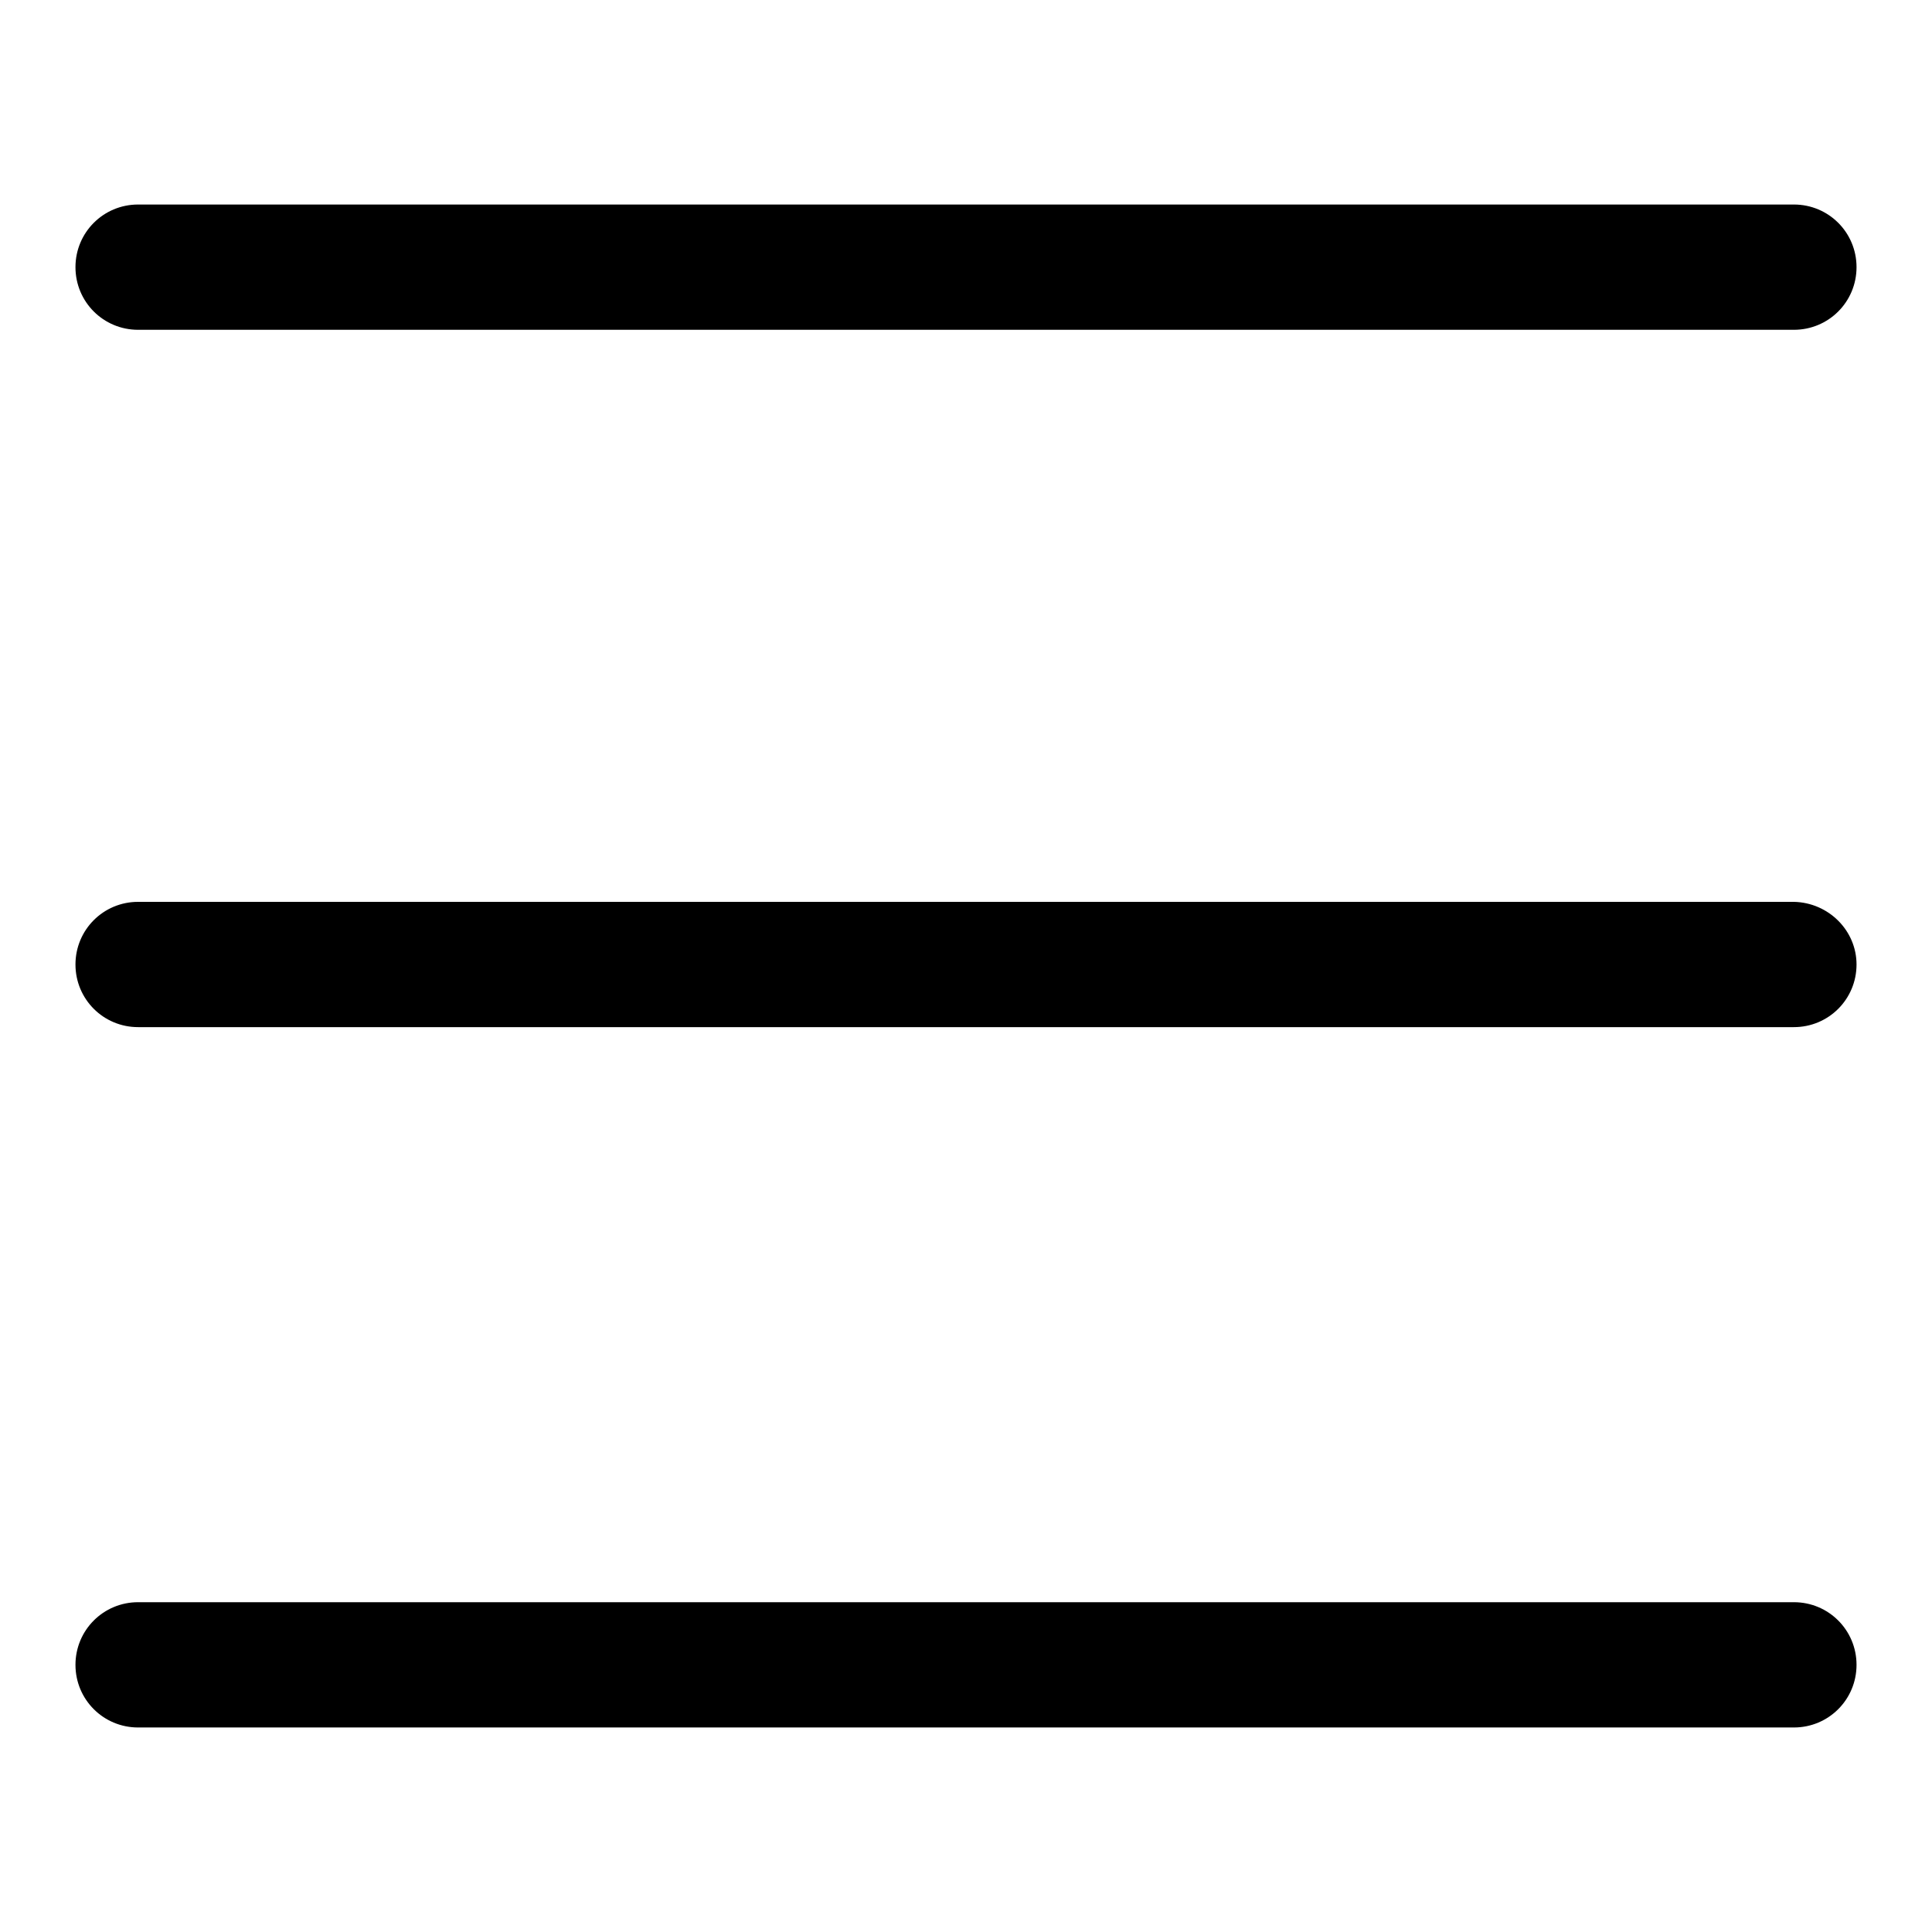
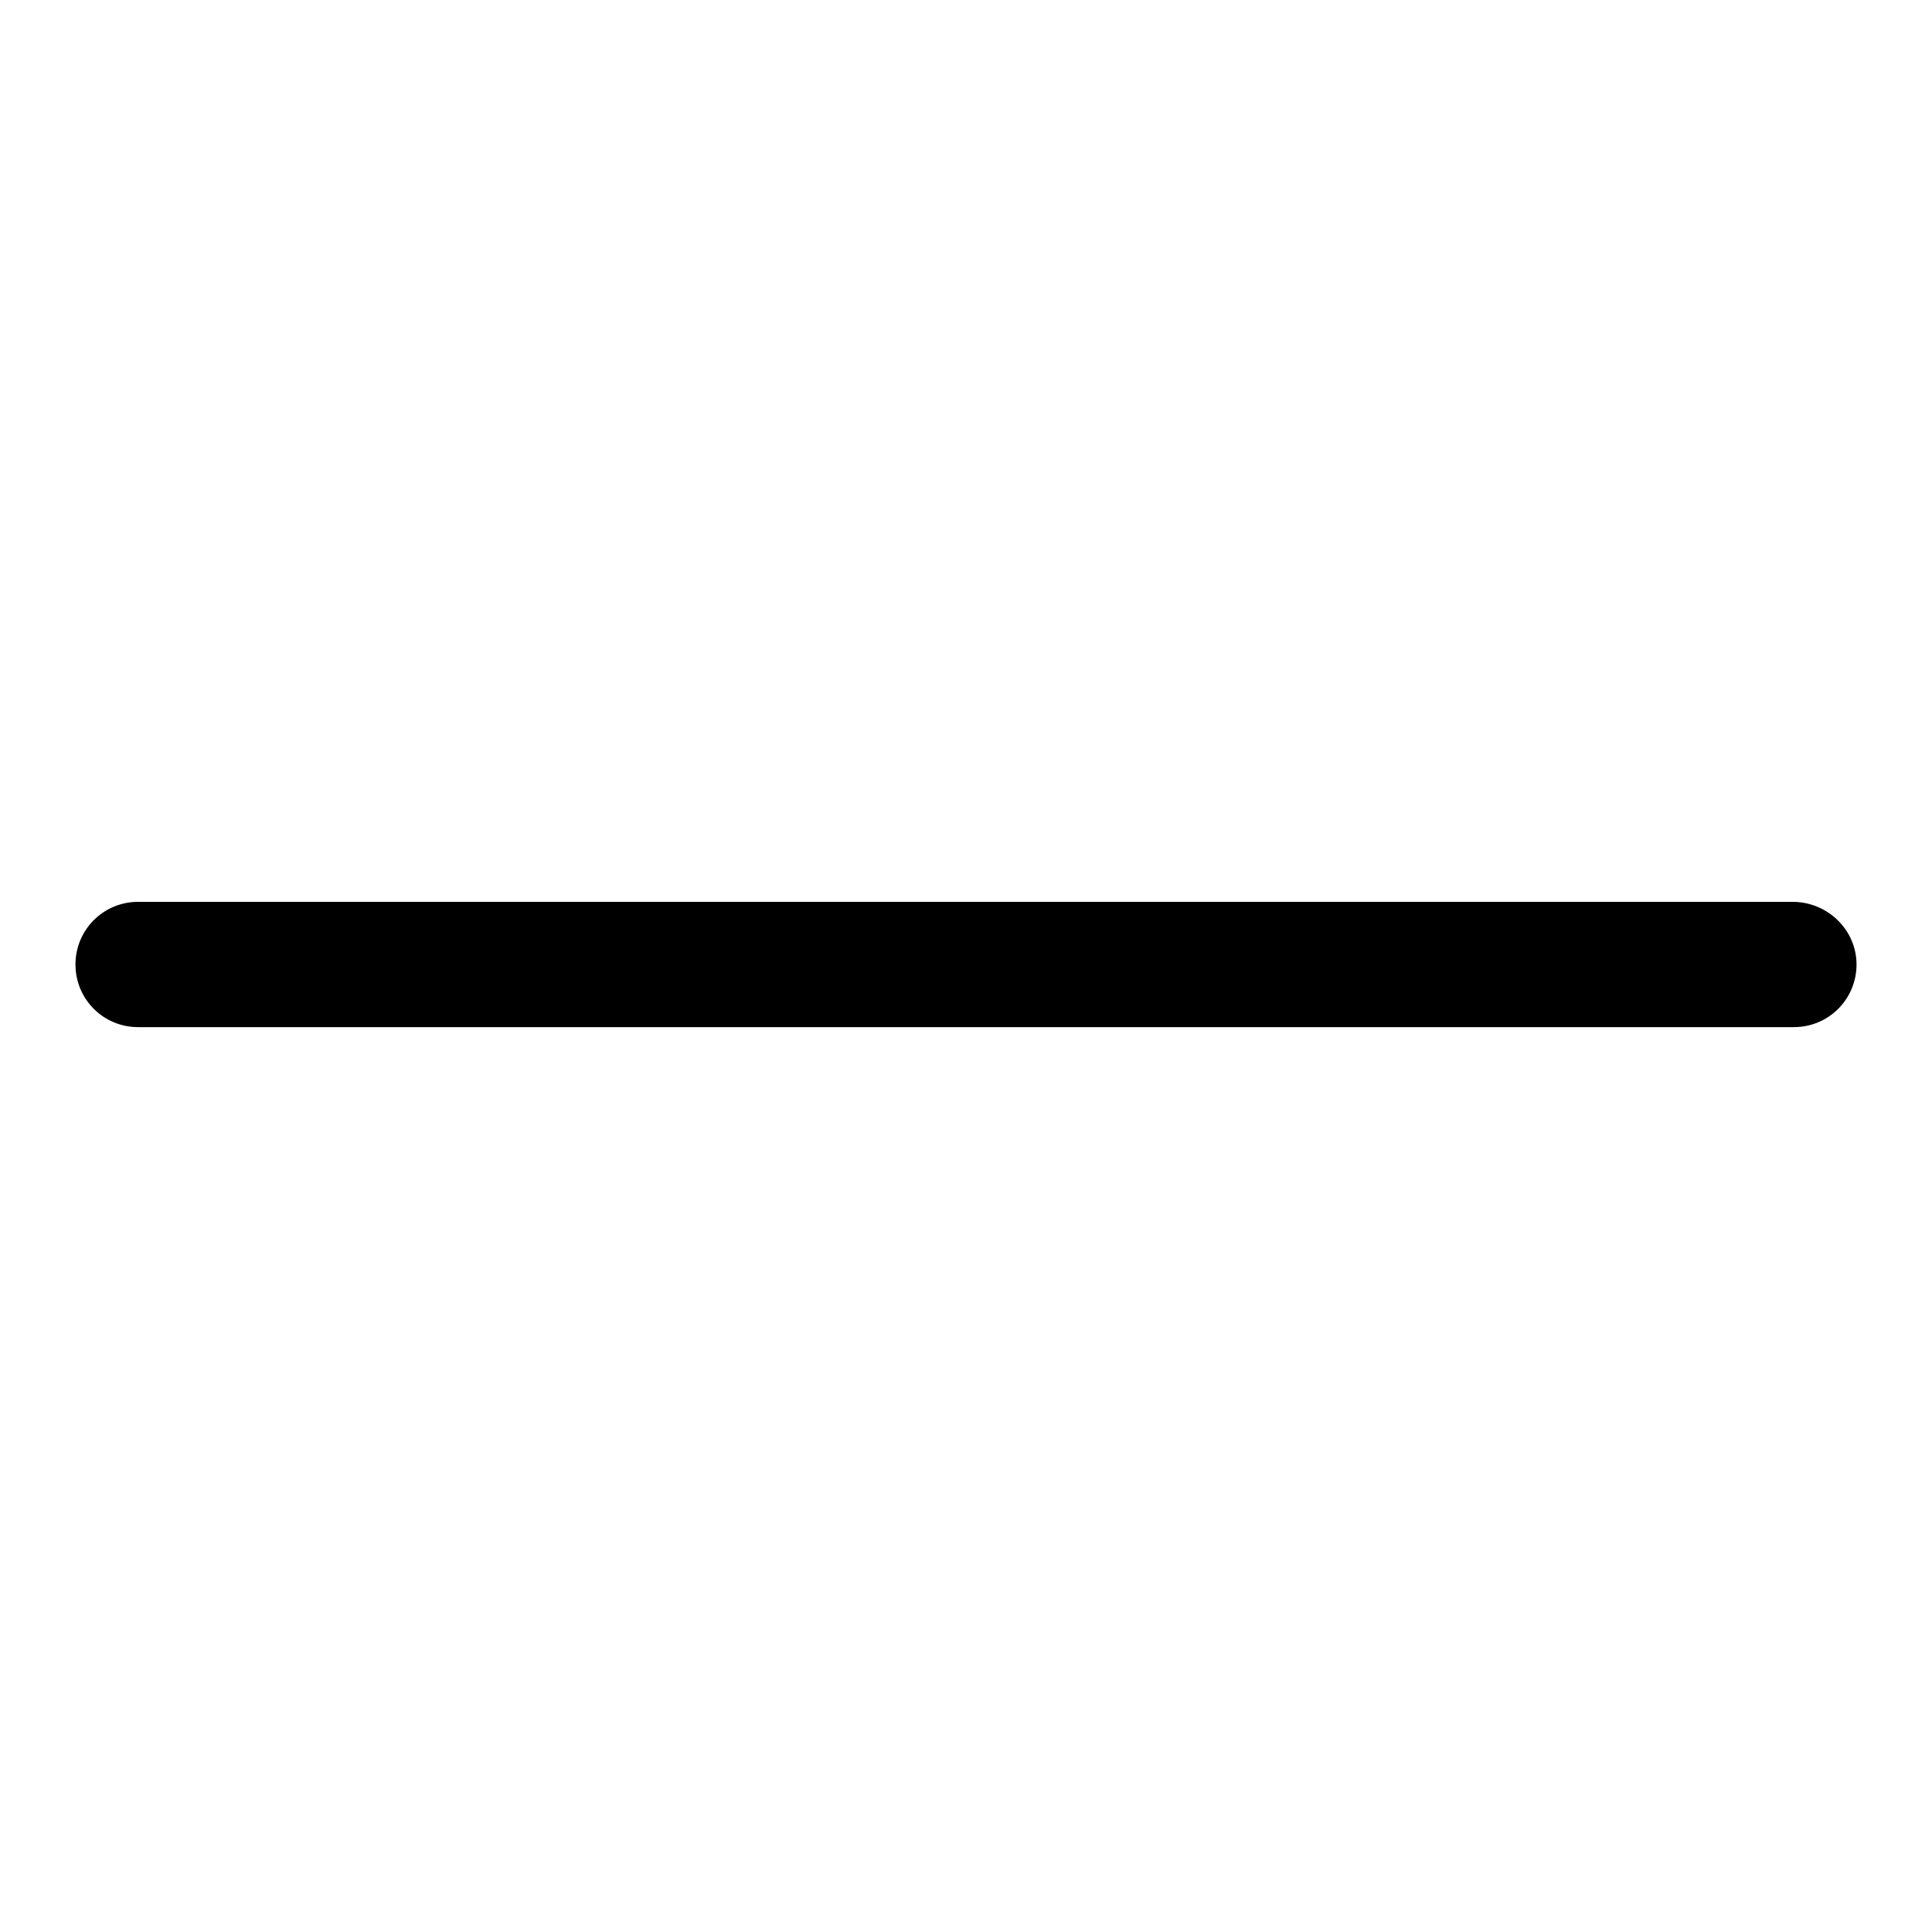
<svg xmlns="http://www.w3.org/2000/svg" version="1.1" x="0px" y="0px" viewBox="0 0 256 256" enable-background="new 0 0 256 256" xml:space="preserve">
  <g>
    <g>
-       <path fill="#000000" d="M246,35.4c0,4.6-3.7,8.3-8.3,8.3H18.3c-4.6,0-8.3-3.7-8.3-8.3l0,0c0-4.6,3.7-8.3,8.3-8.3h219.4C242.3,27.1,246,30.8,246,35.4L246,35.4z" />
      <path fill="#000000" d="M246,127.8c0,4.6-3.7,8.3-8.3,8.3H18.3c-4.6,0-8.3-3.7-8.3-8.3l0,0c0-4.6,3.7-8.3,8.3-8.3h219.4C242.3,119.6,246,123.3,246,127.8L246,127.8z" />
-       <path fill="#000000" d="M246,220.6c0,4.6-3.7,8.3-8.3,8.3H18.3c-4.6,0-8.3-3.7-8.3-8.3l0,0c0-4.6,3.7-8.3,8.3-8.3h219.4C242.3,212.3,246,216,246,220.6L246,220.6z" />
    </g>
  </g>
</svg>